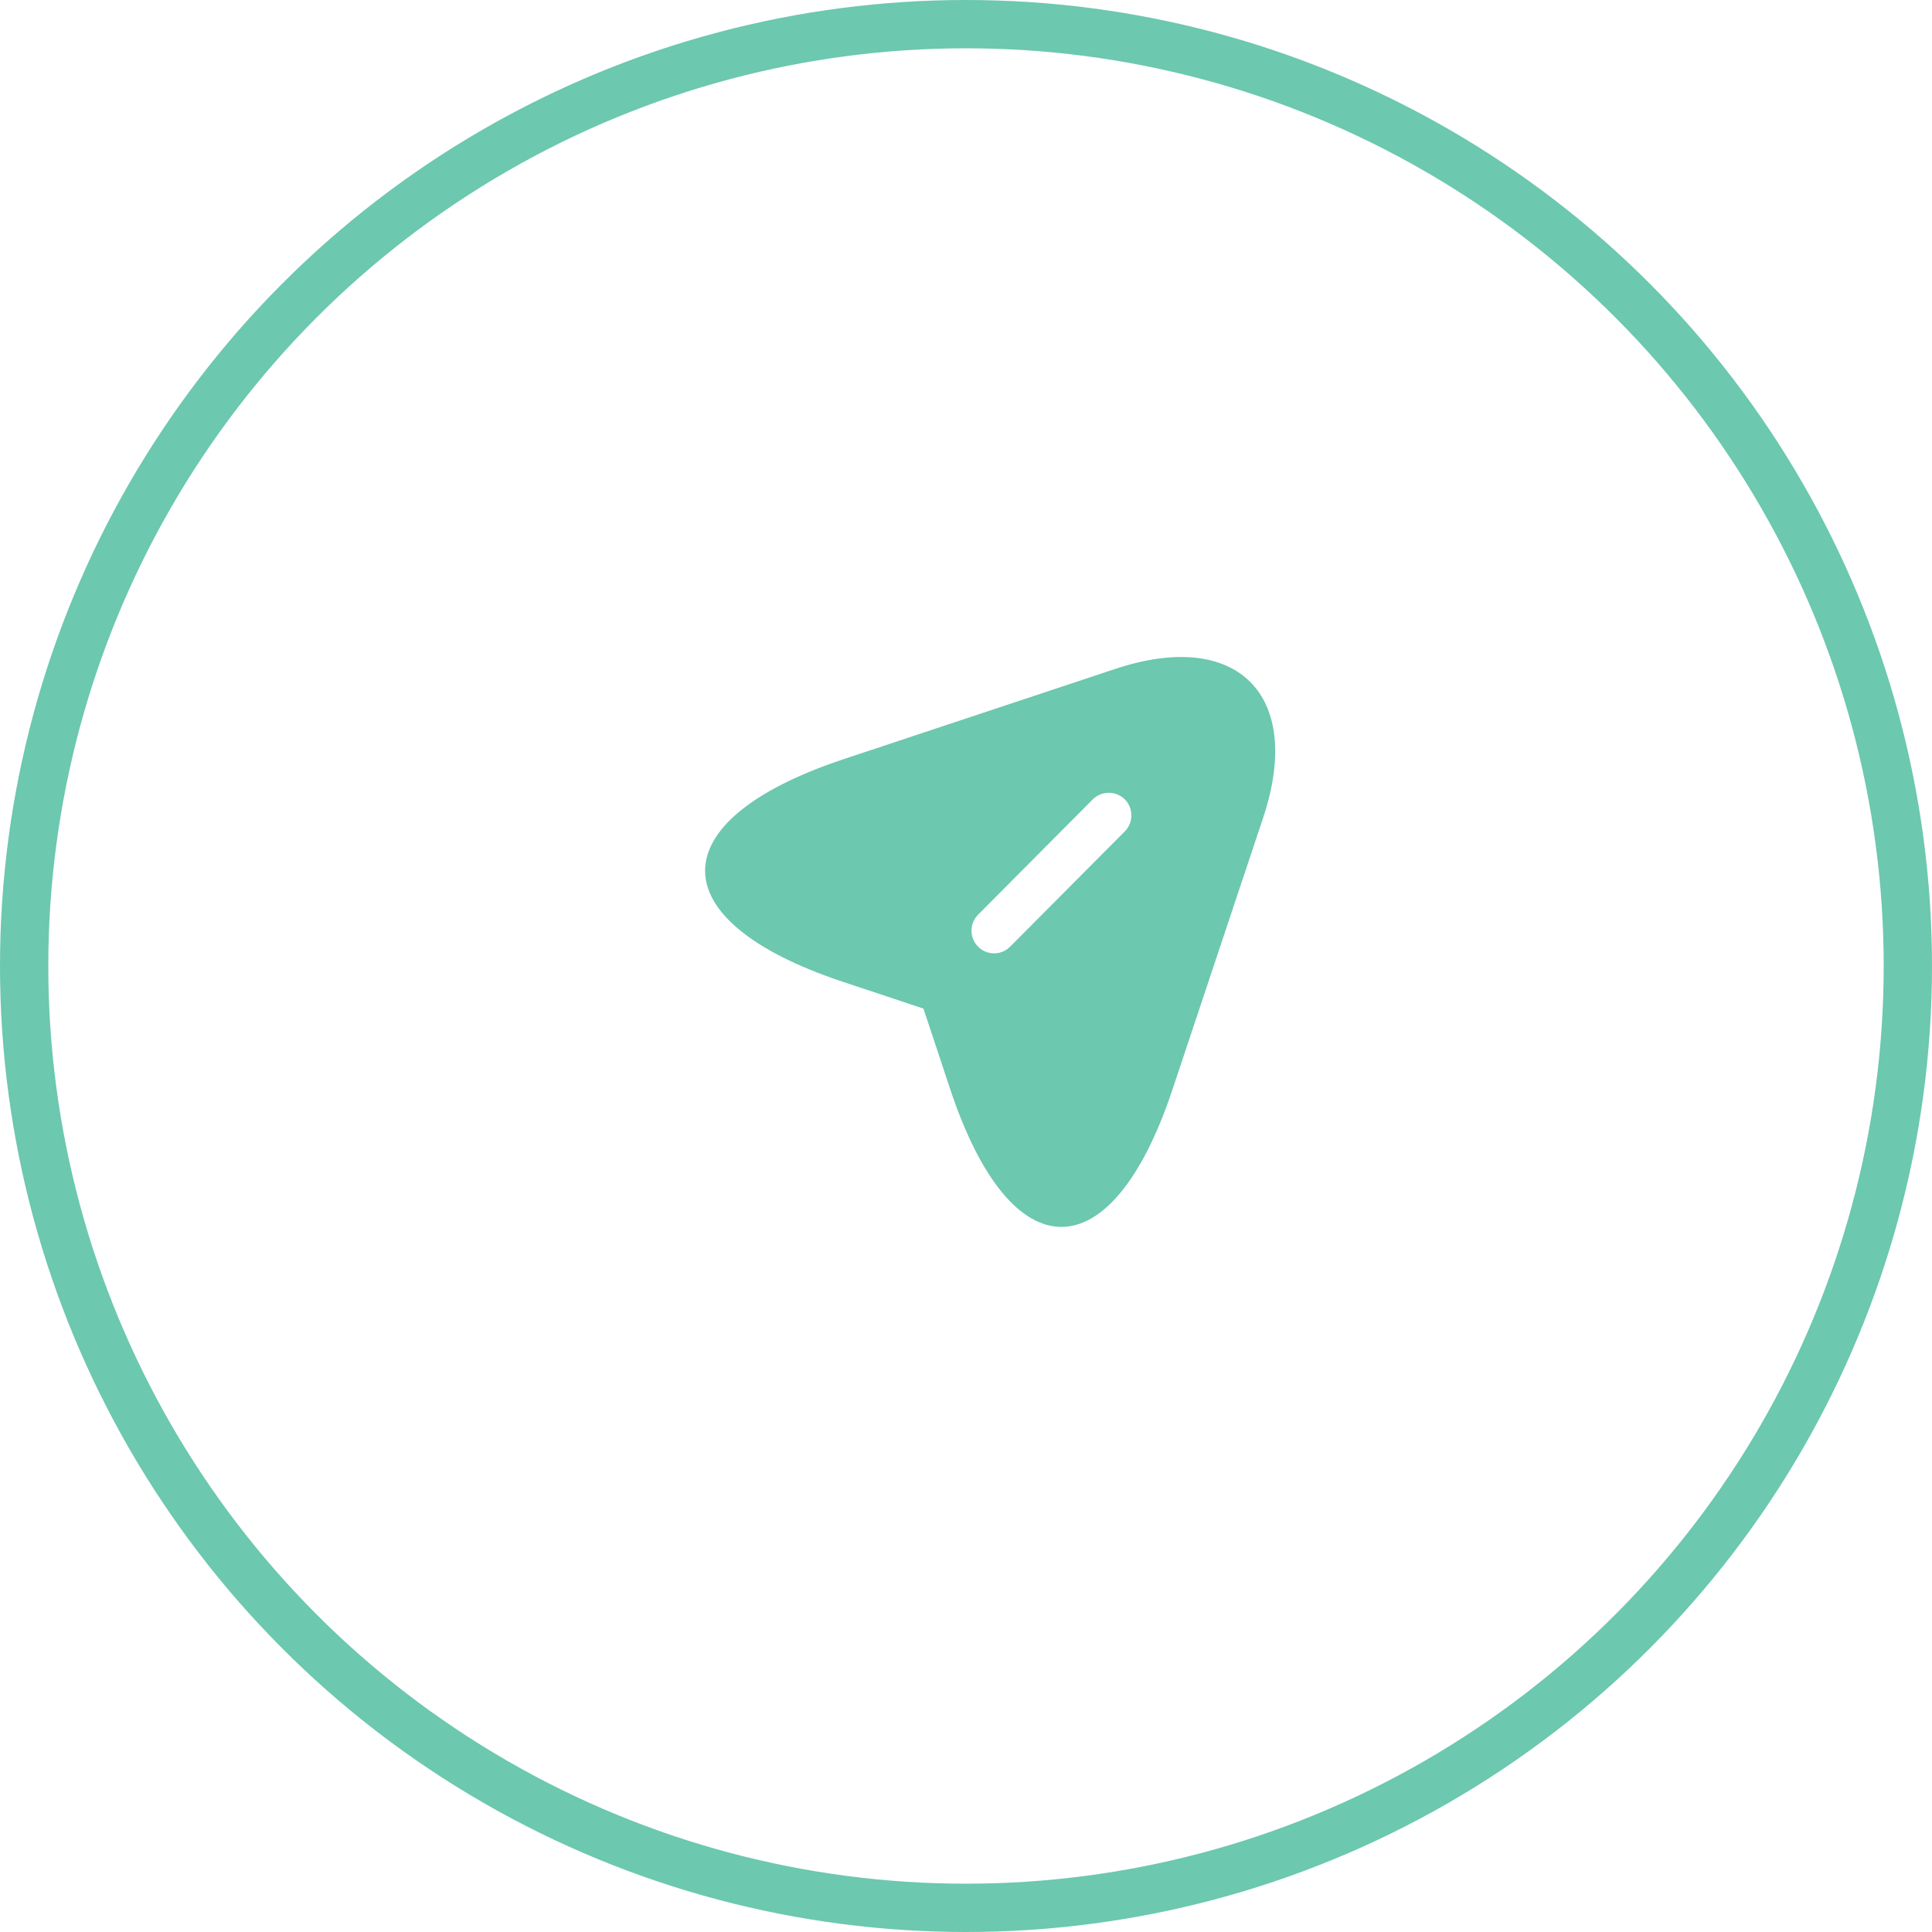
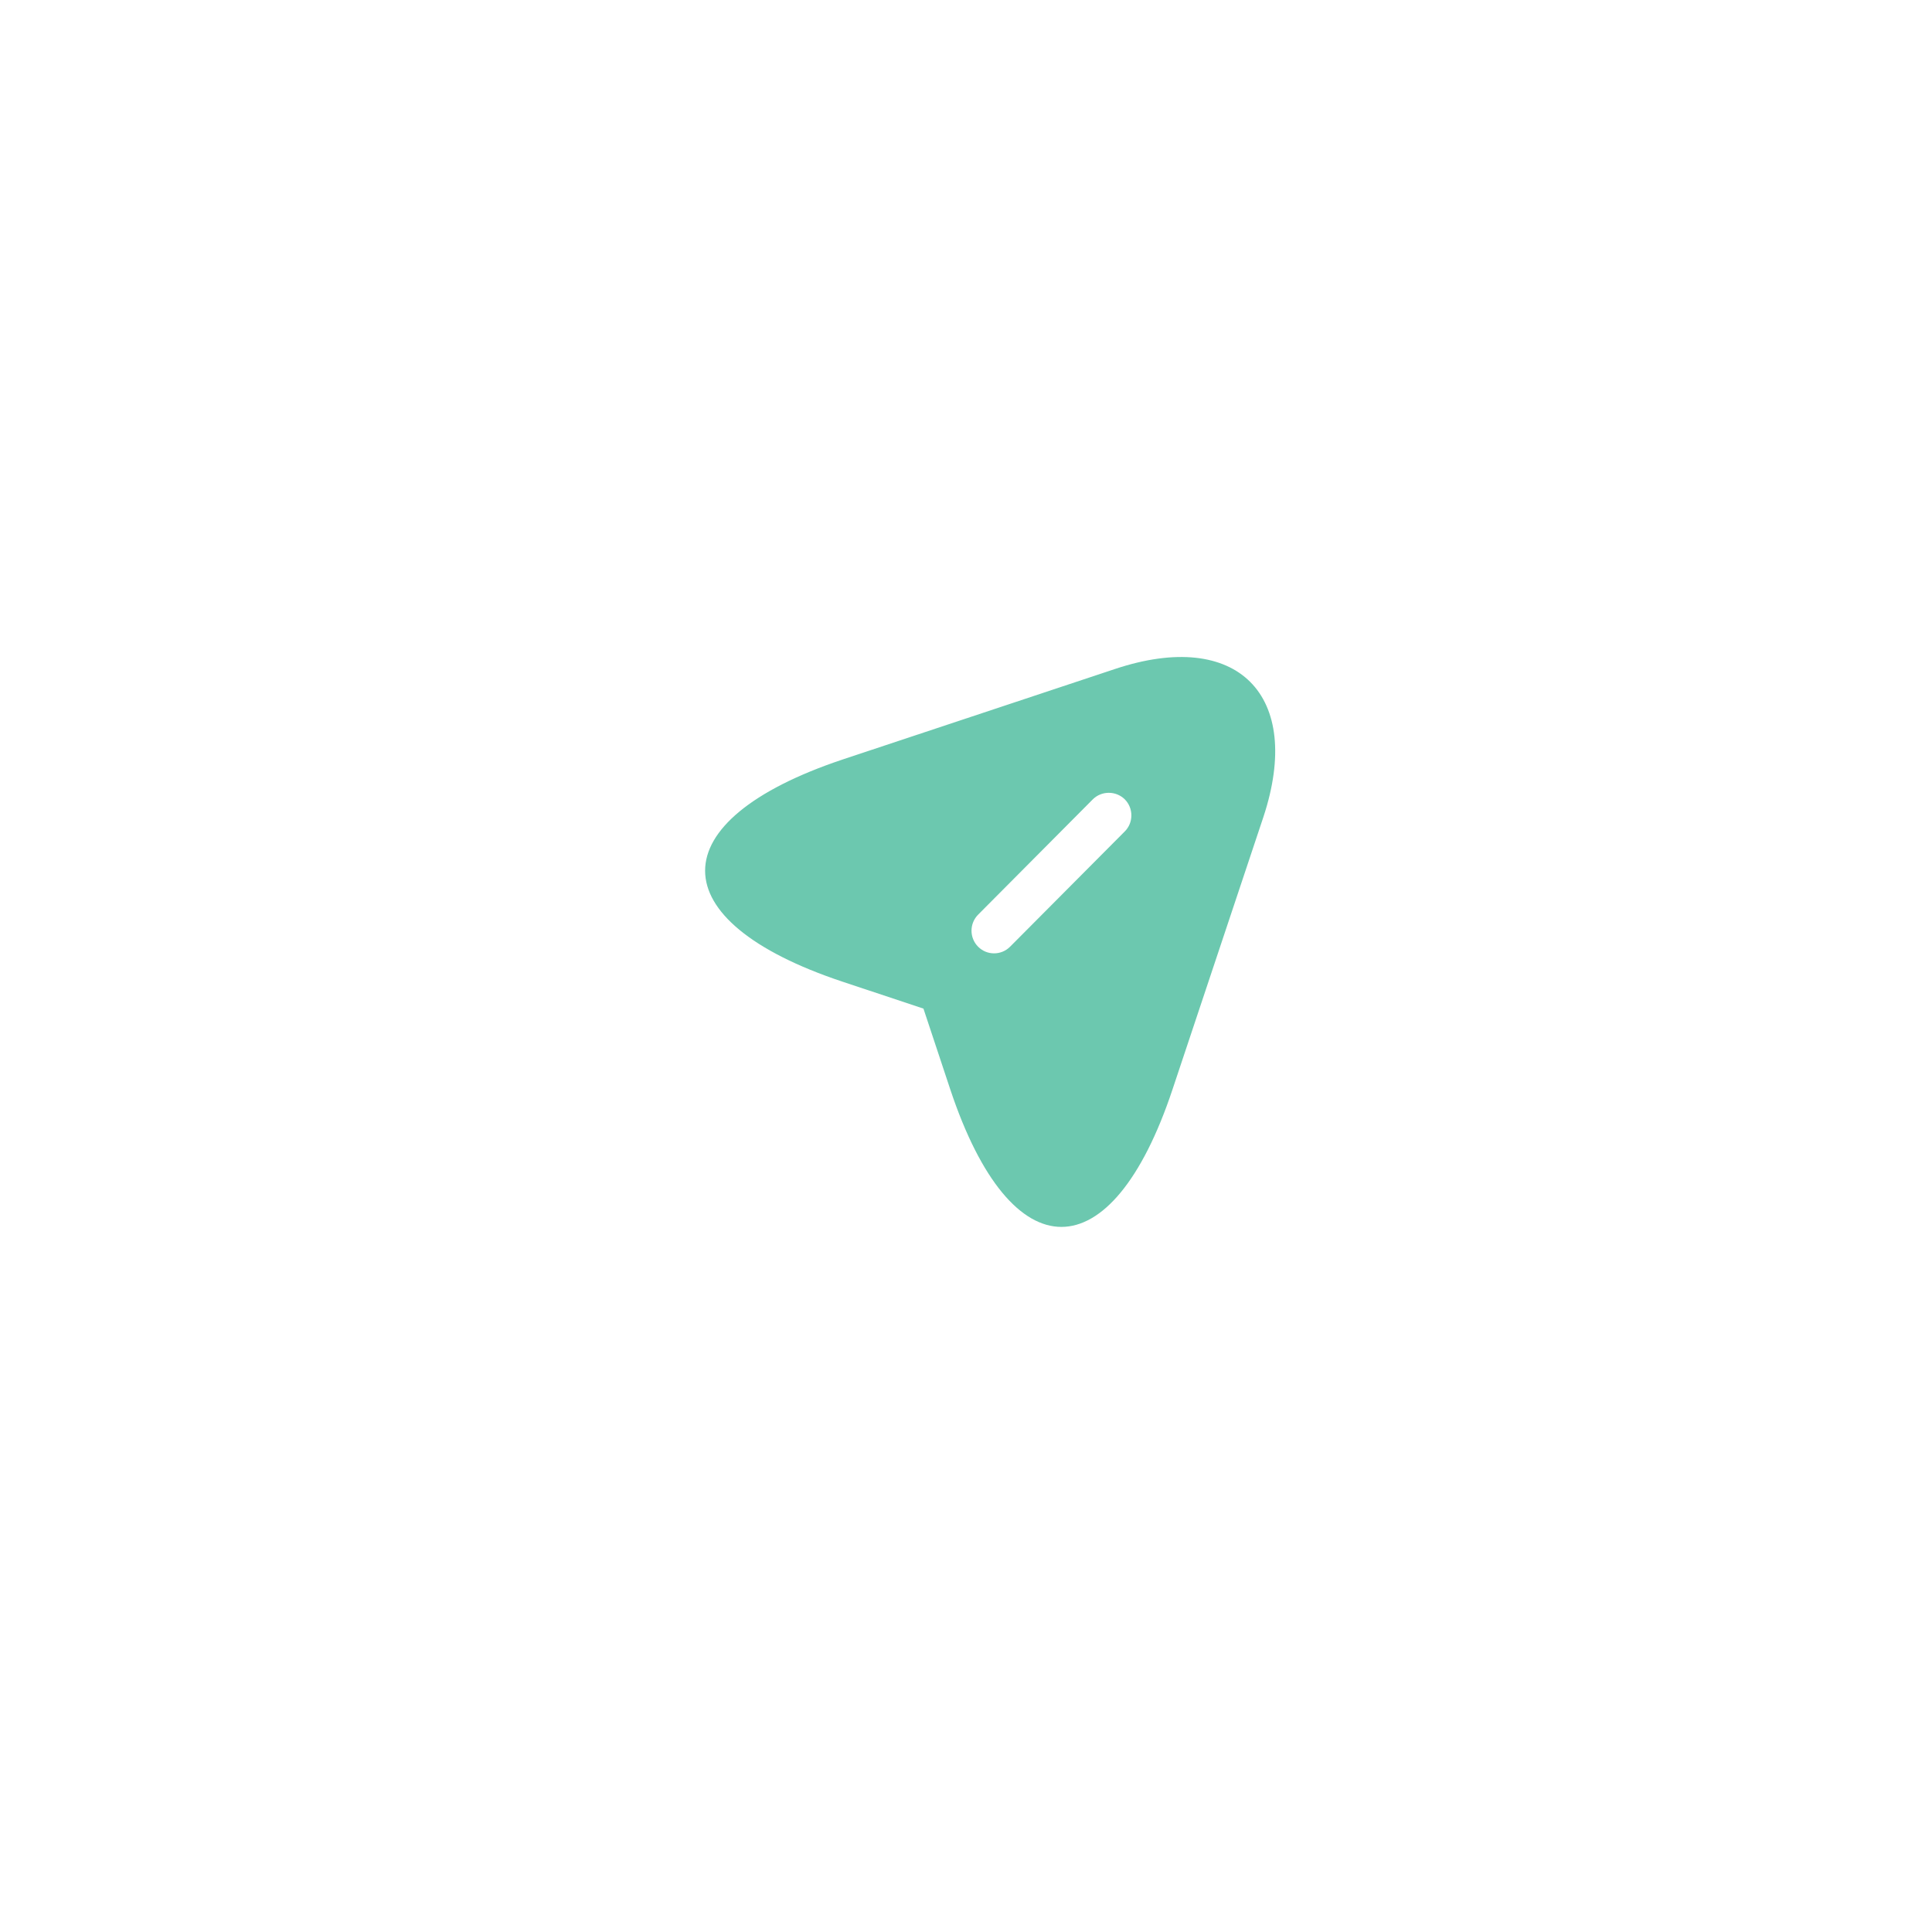
<svg xmlns="http://www.w3.org/2000/svg" width="40" height="40" viewBox="0 0 40 40" fill="none">
-   <circle cx="20" cy="20" r="19.5" stroke="#6CC8AF" />
  <path d="M23.087 13.85L17.444 15.725C13.65 16.994 13.65 19.063 17.444 20.325L19.119 20.882L19.675 22.557C20.938 26.35 23.012 26.35 24.275 22.557L26.156 16.919C26.994 14.388 25.619 13.007 23.087 13.85ZM23.288 17.213L20.913 19.6C20.819 19.694 20.7 19.738 20.581 19.738C20.462 19.738 20.344 19.694 20.25 19.6C20.163 19.512 20.114 19.393 20.114 19.269C20.114 19.145 20.163 19.026 20.25 18.938L22.625 16.55C22.806 16.369 23.106 16.369 23.288 16.55C23.469 16.732 23.469 17.032 23.288 17.213Z" fill="#6CC8AF" />
</svg>